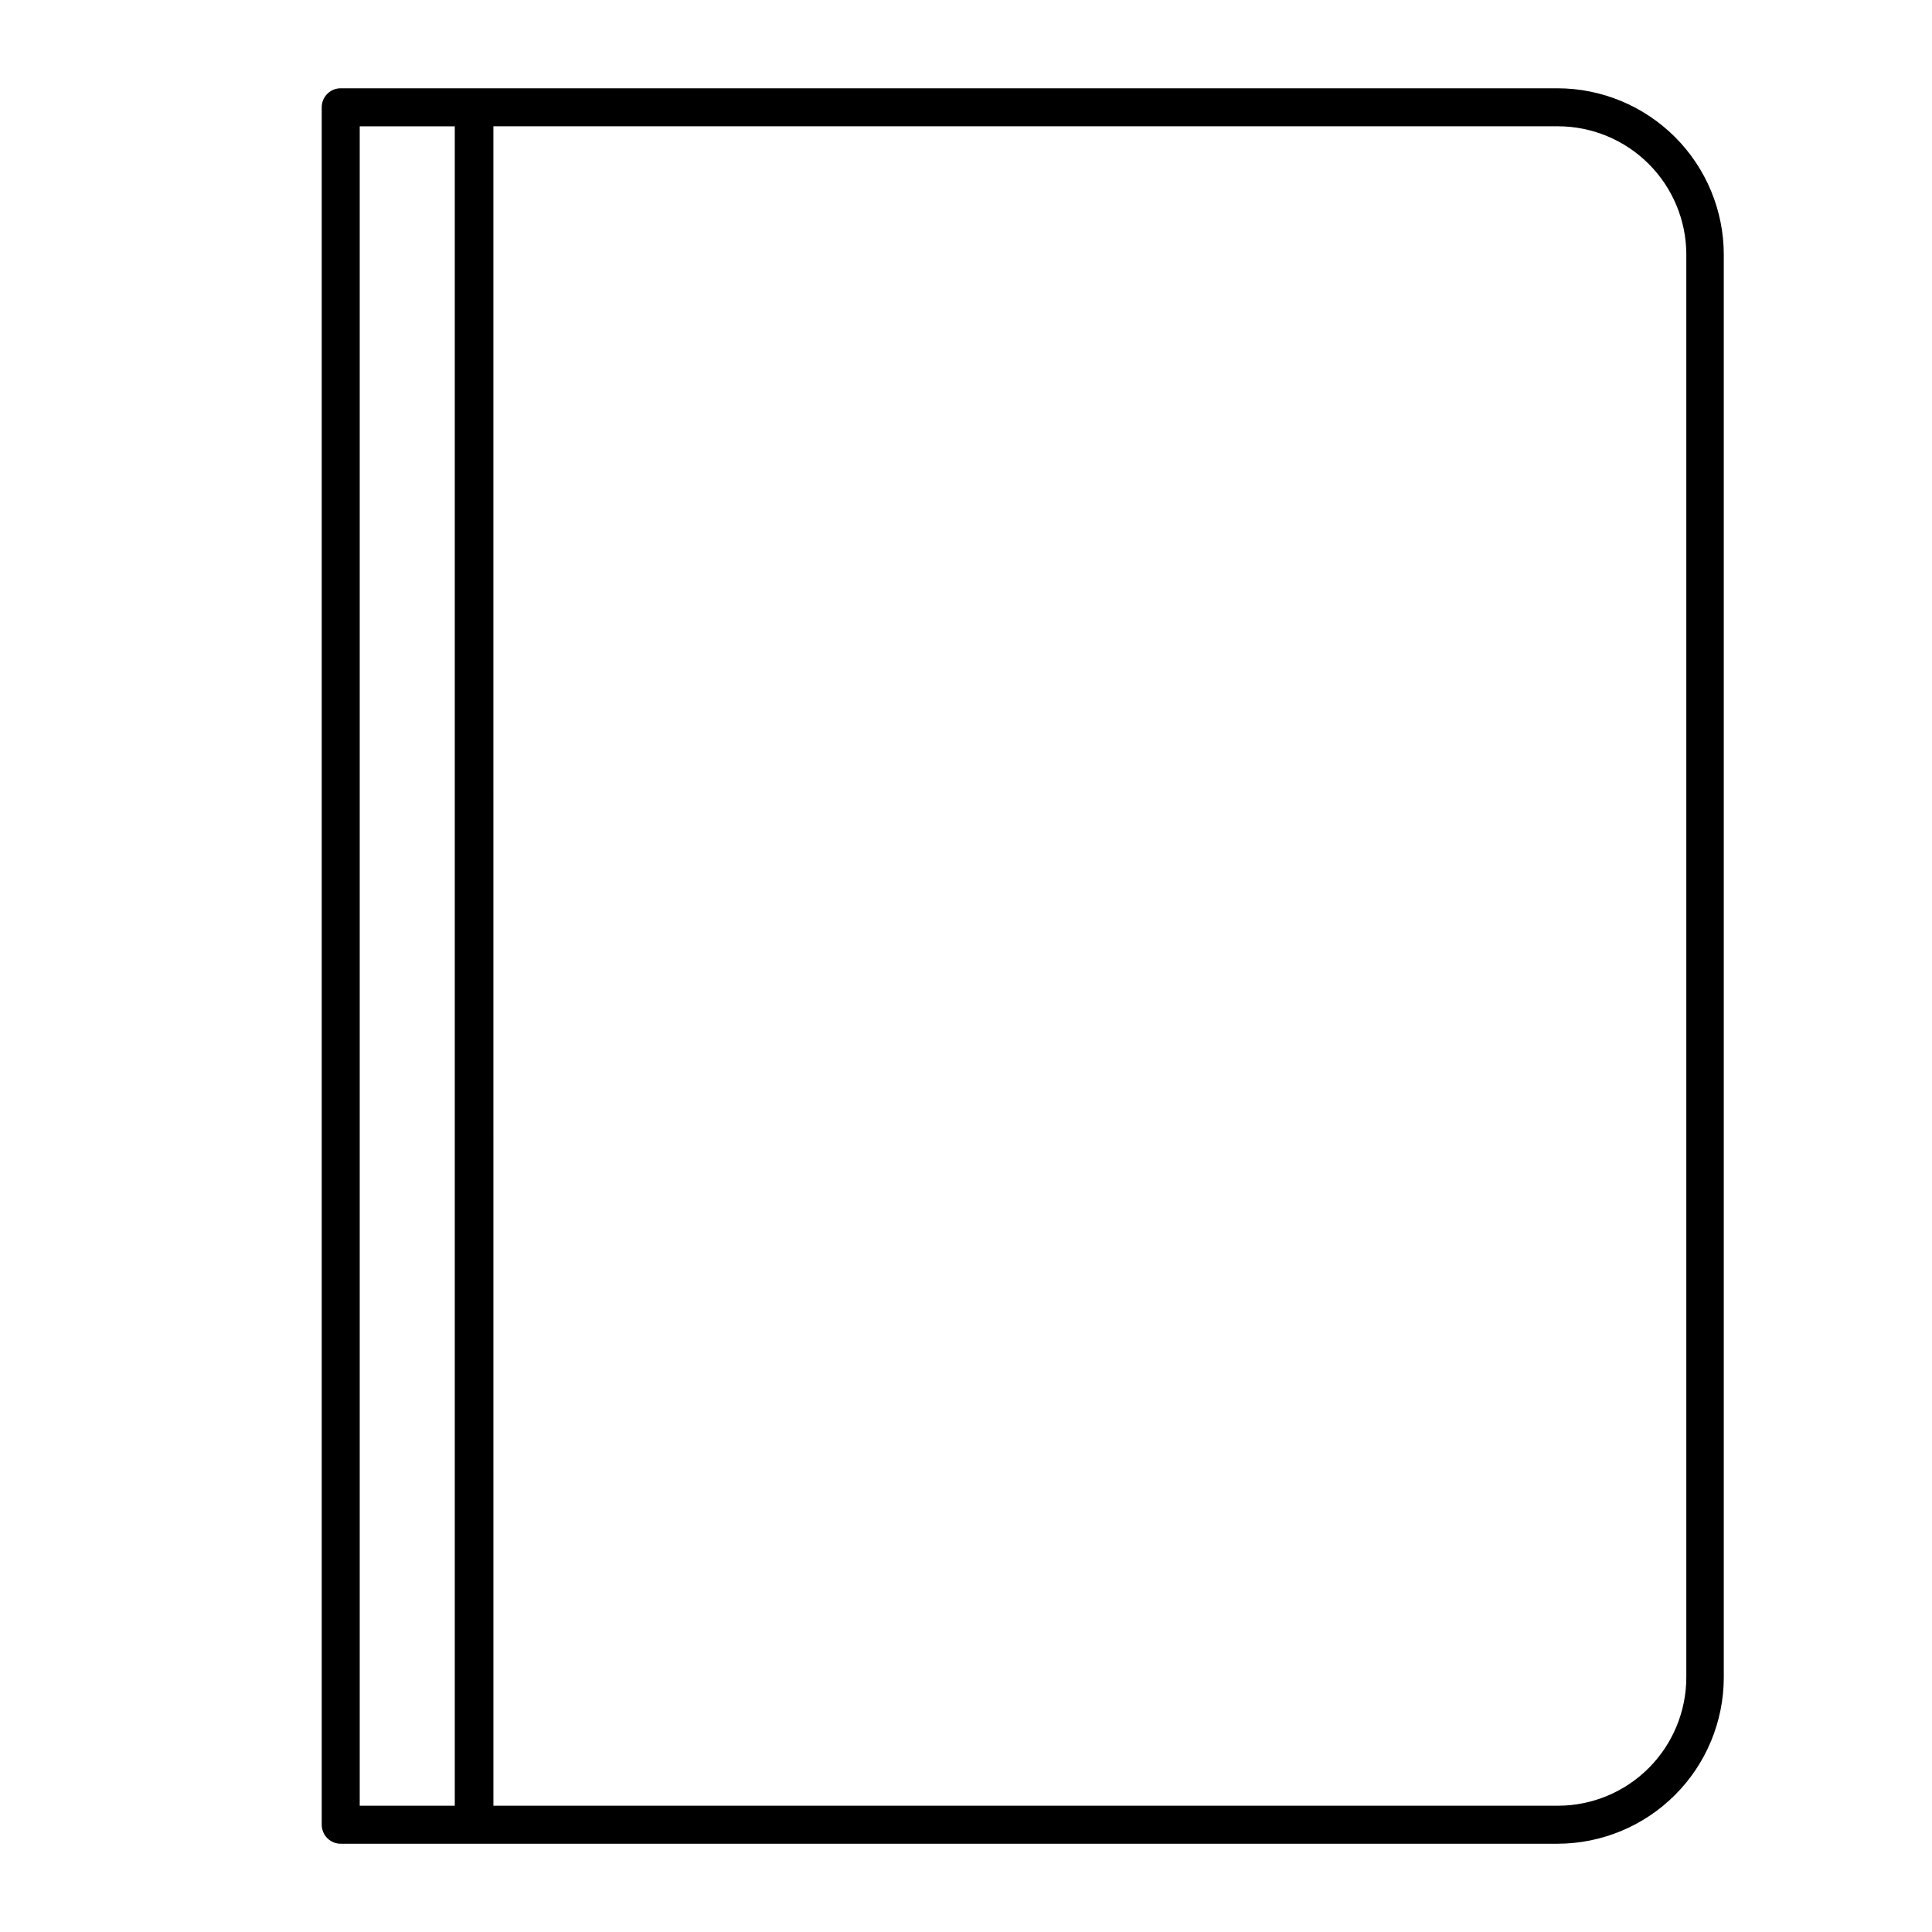
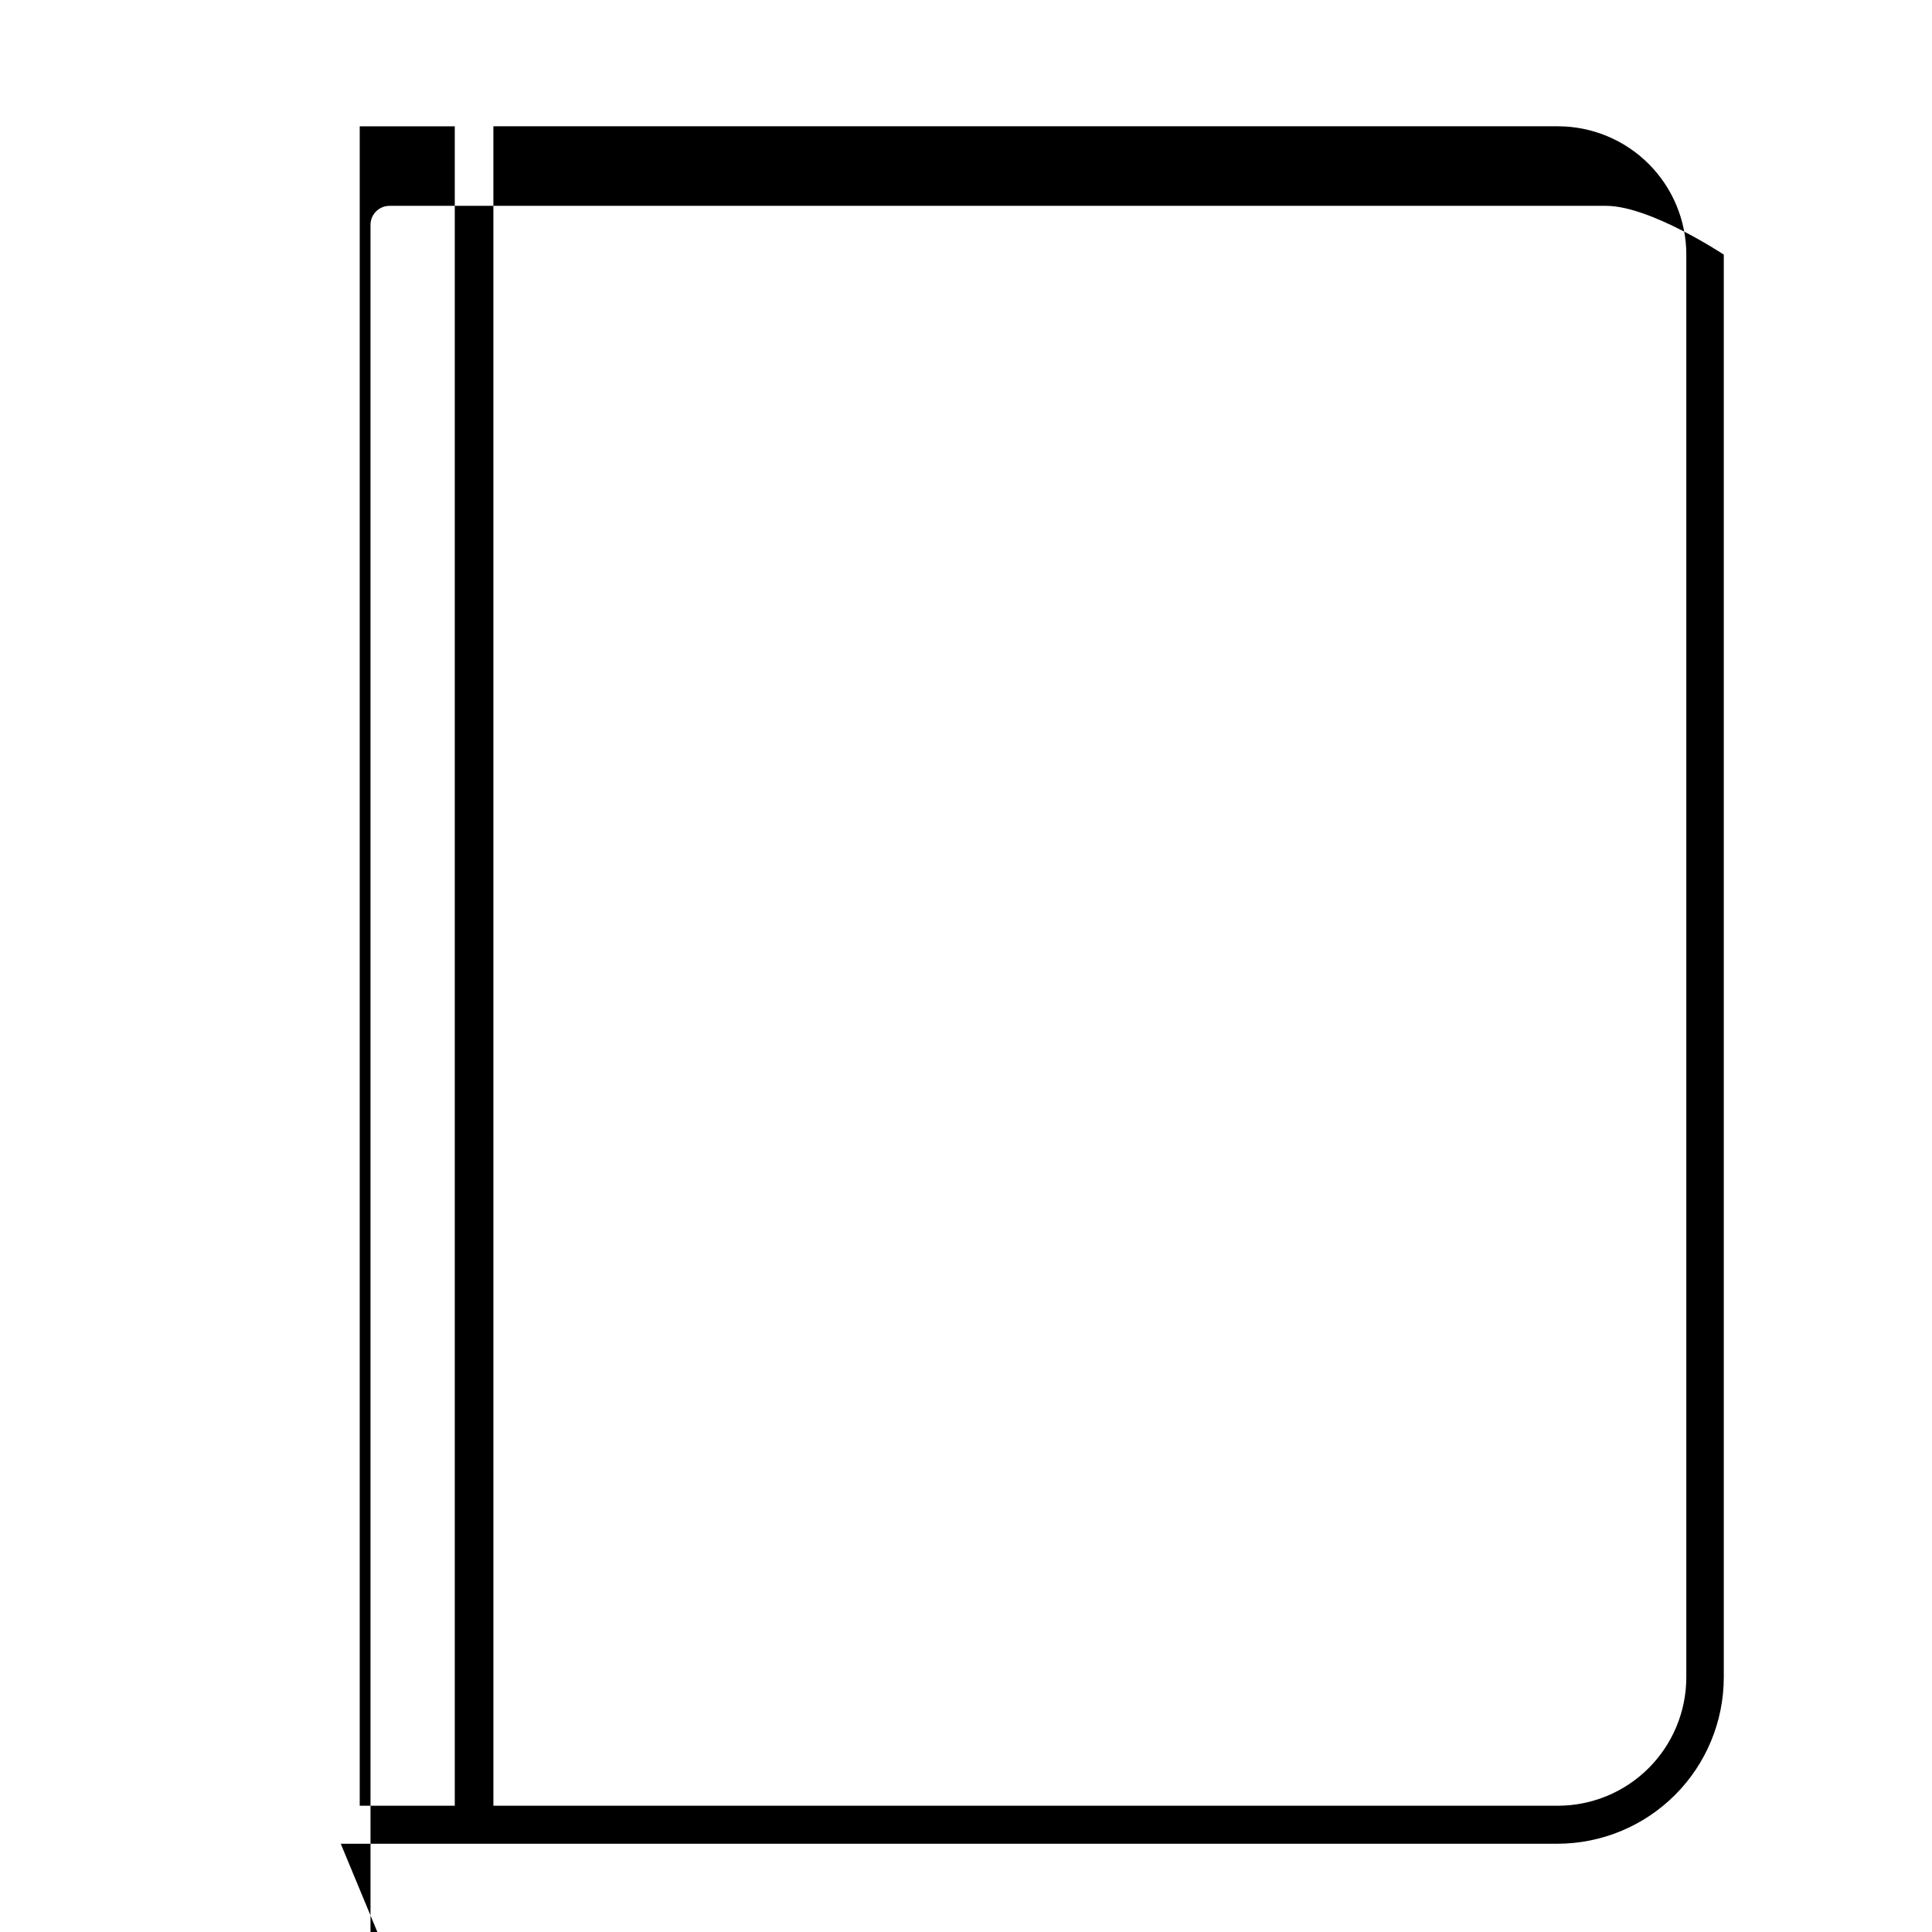
<svg xmlns="http://www.w3.org/2000/svg" fill="#000000" width="800px" height="800px" version="1.1" viewBox="144 144 512 512">
-   <path d="m234.3 632.61h322.44c11.688-0.012 22.891-4.66 31.156-12.926 8.266-8.262 12.914-19.469 12.926-31.156v-377.05c-0.012-11.688-4.66-22.891-12.926-31.156s-19.469-12.914-31.156-12.926h-322.44c-2.785 0-5.039 2.254-5.039 5.039v455.14c0 1.336 0.531 2.617 1.477 3.562 0.945 0.945 2.227 1.473 3.562 1.473zm356.59-421.13v377.05c-0.012 9.016-3.598 17.656-9.973 24.031s-15.02 9.965-24.031 9.977h-282.13l-0.004-445.07h282.14c9.012 0.016 17.656 3.602 24.031 9.977s9.961 15.016 9.973 24.031zm-351.56-34.008h25.191v445.07h-25.191z" />
+   <path d="m234.3 632.61h322.44c11.688-0.012 22.891-4.66 31.156-12.926 8.266-8.262 12.914-19.469 12.926-31.156v-377.05s-19.469-12.914-31.156-12.926h-322.44c-2.785 0-5.039 2.254-5.039 5.039v455.14c0 1.336 0.531 2.617 1.477 3.562 0.945 0.945 2.227 1.473 3.562 1.473zm356.59-421.13v377.05c-0.012 9.016-3.598 17.656-9.973 24.031s-15.02 9.965-24.031 9.977h-282.13l-0.004-445.07h282.14c9.012 0.016 17.656 3.602 24.031 9.977s9.961 15.016 9.973 24.031zm-351.56-34.008h25.191v445.07h-25.191z" />
</svg>